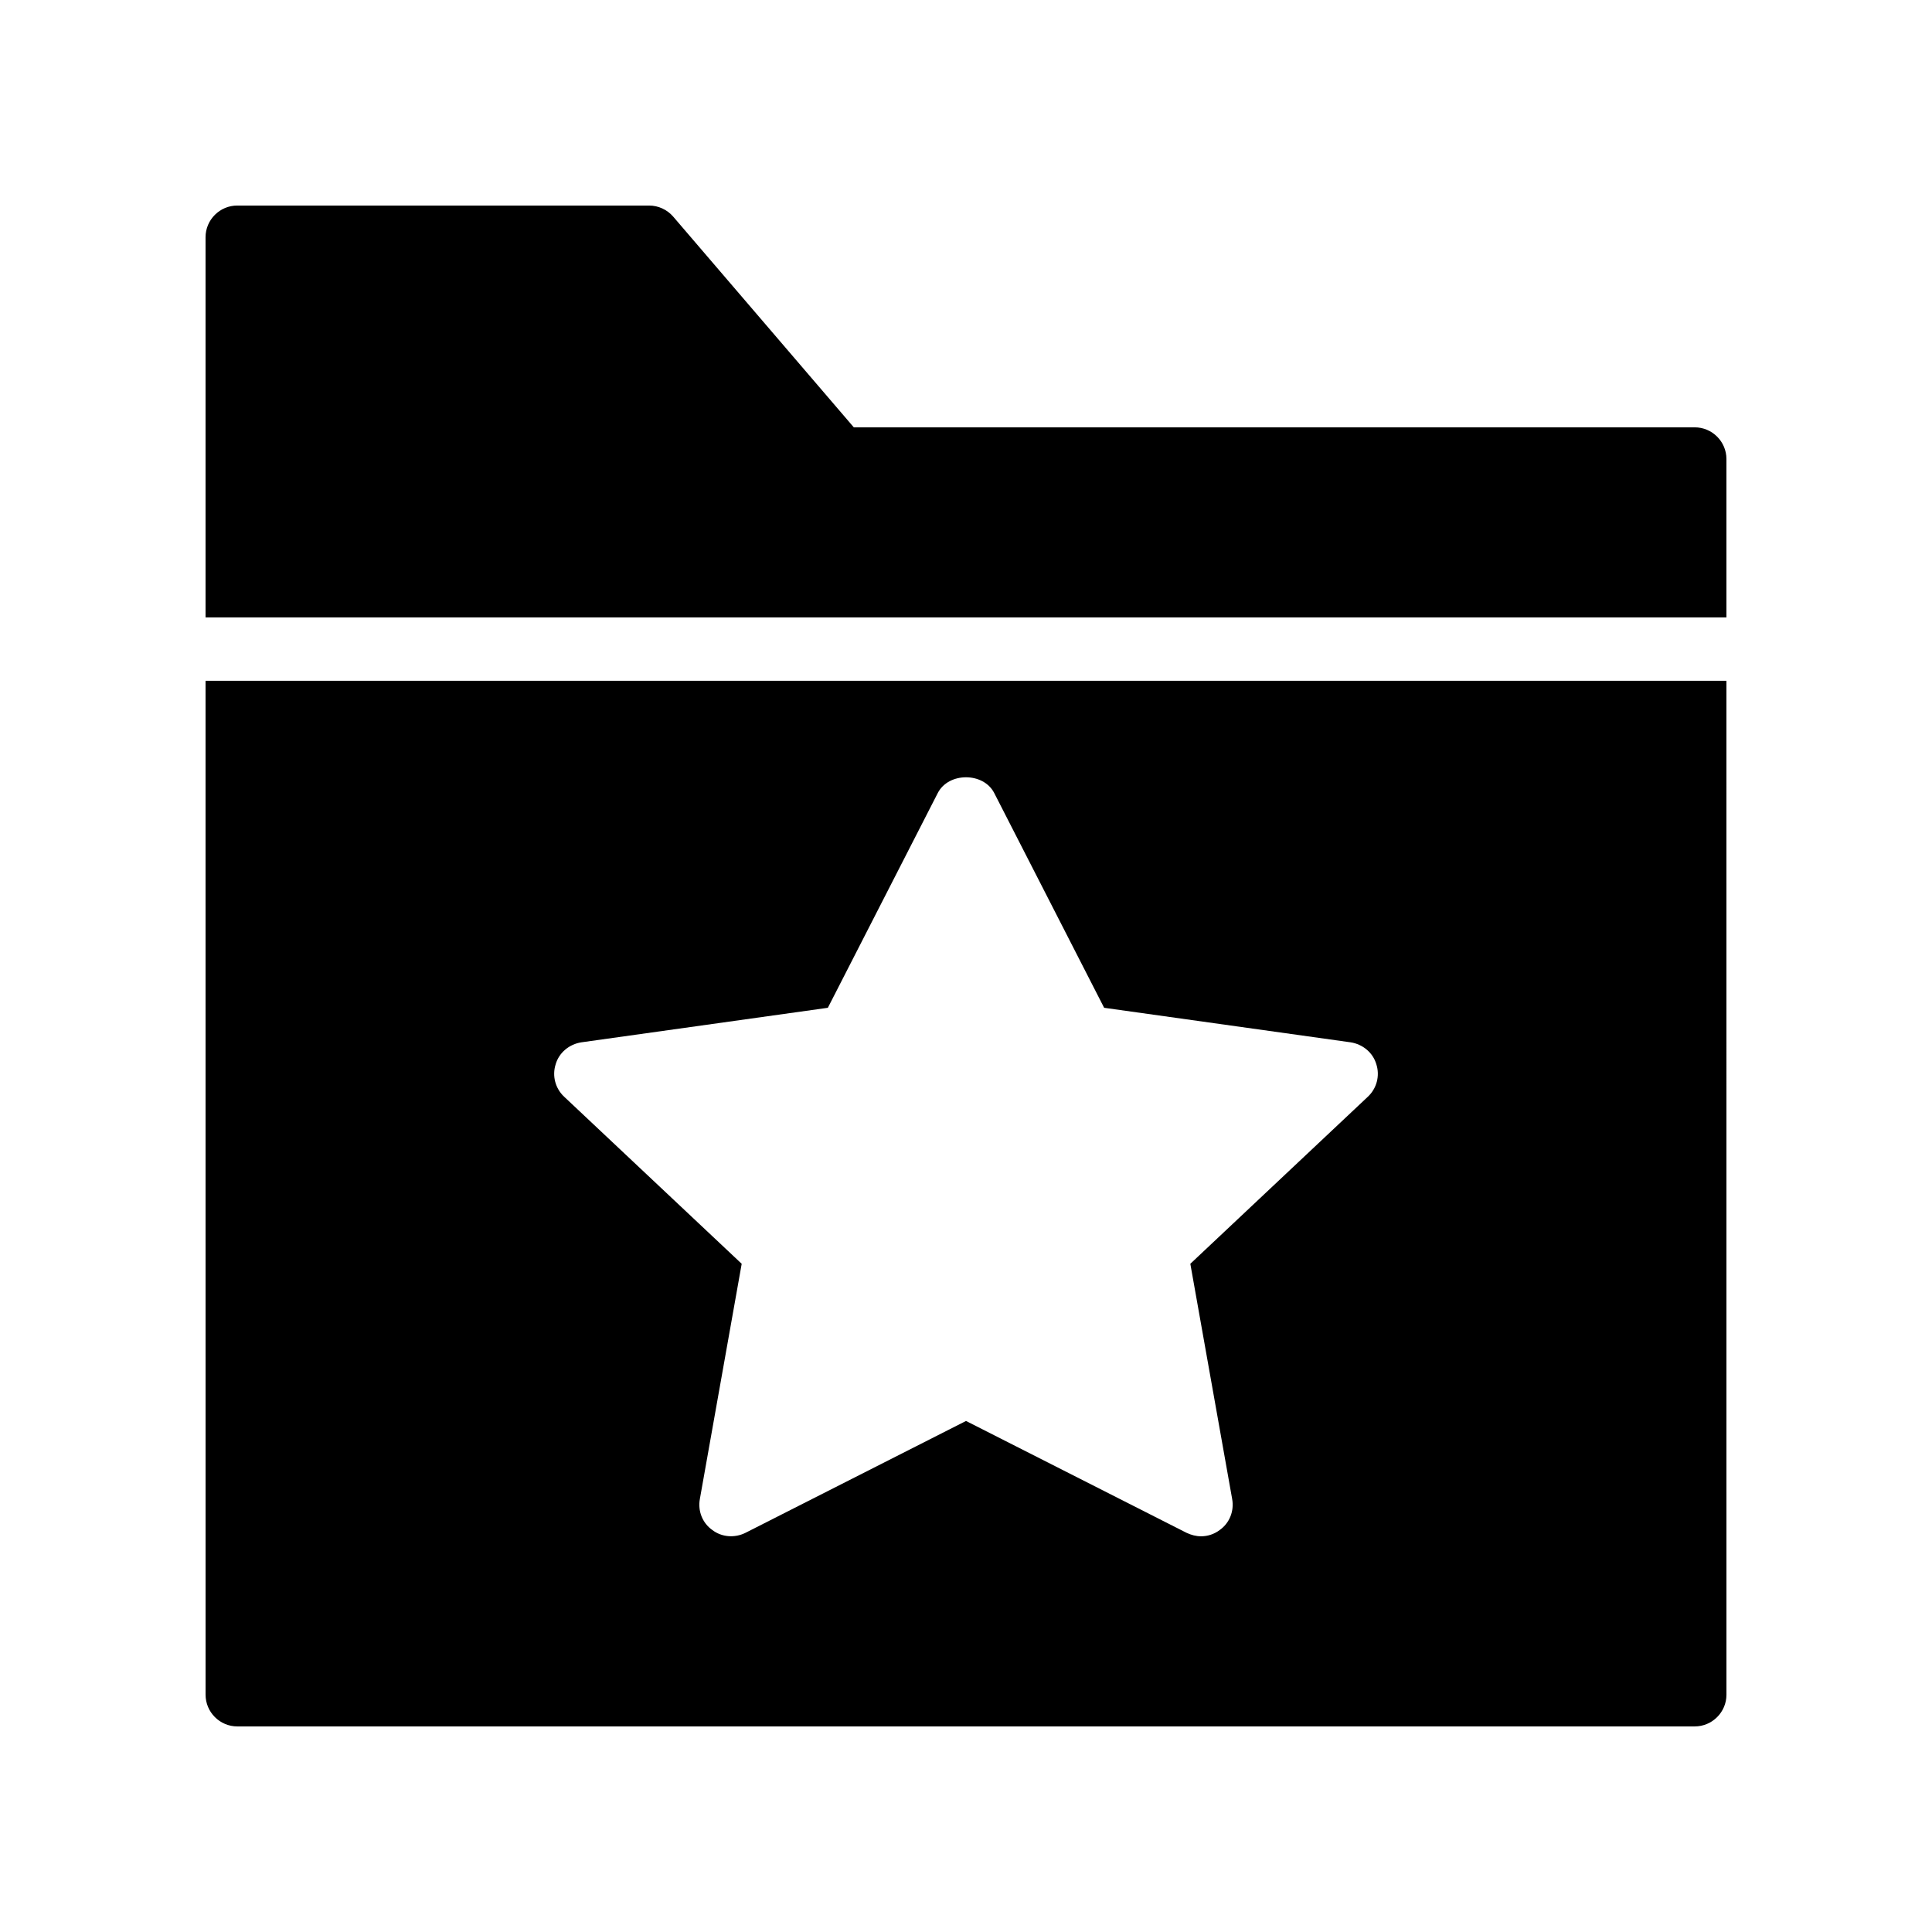
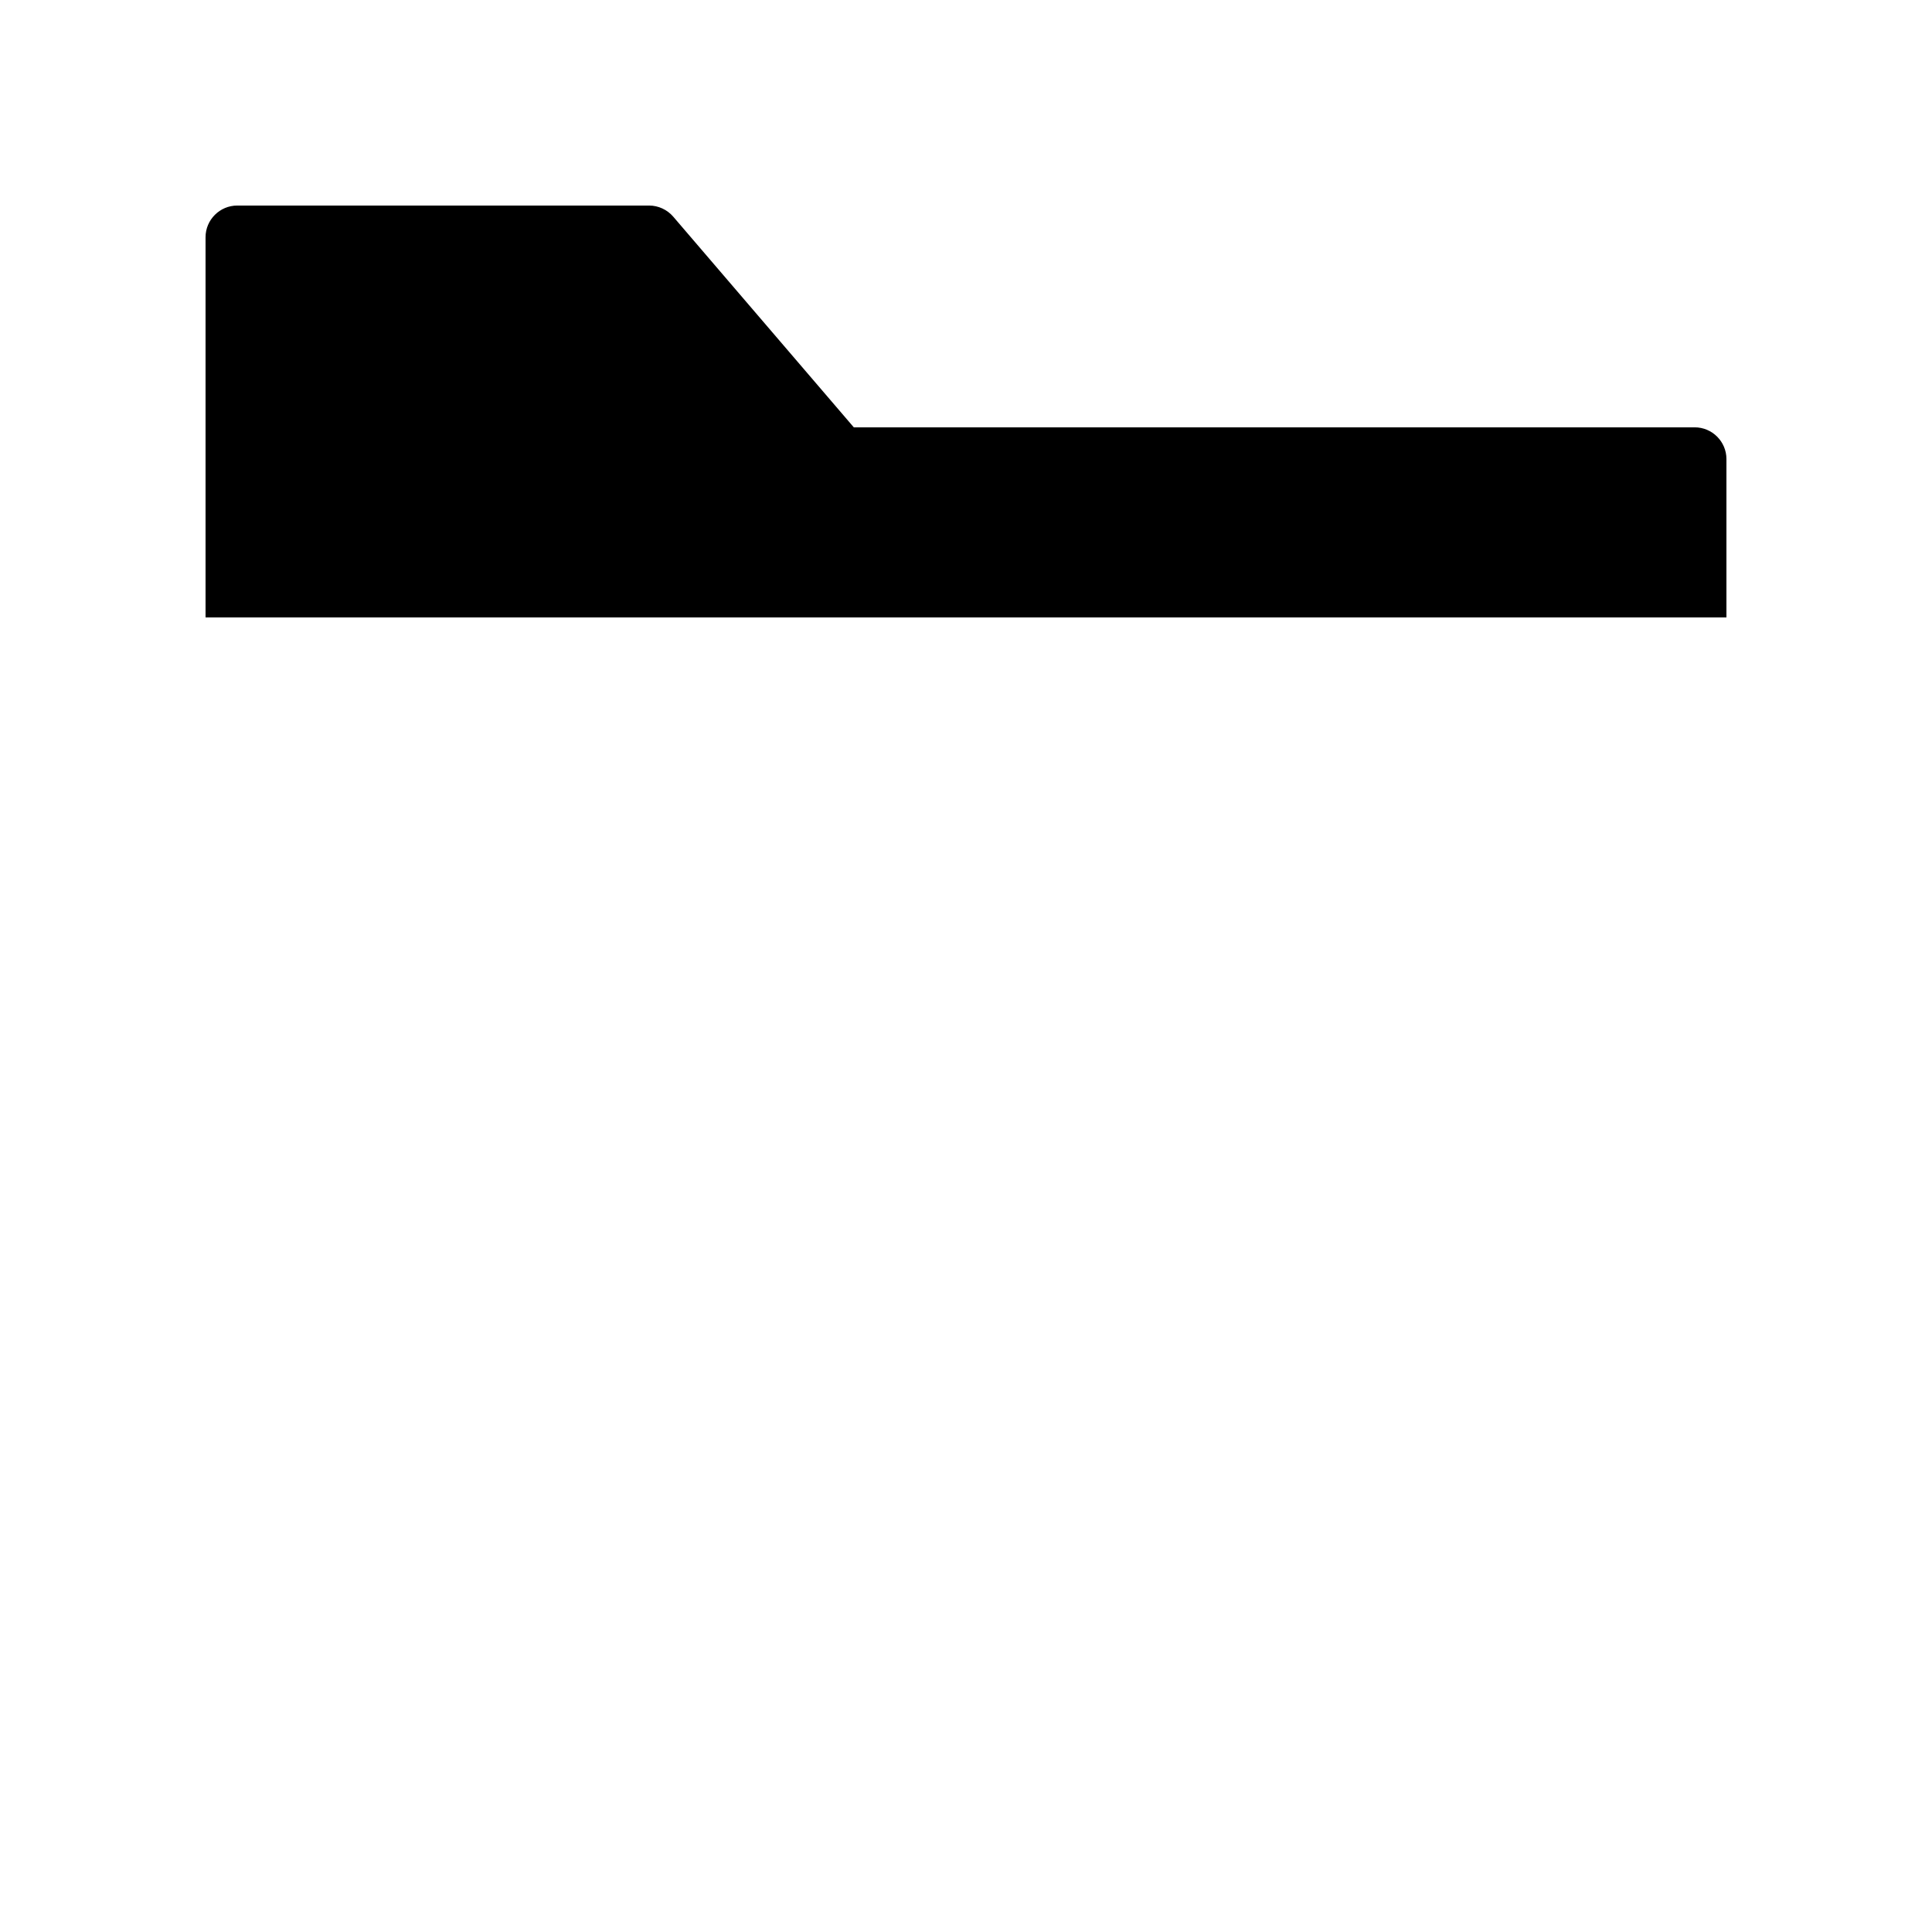
<svg xmlns="http://www.w3.org/2000/svg" fill="#000000" width="800px" height="800px" version="1.1" viewBox="144 144 512 512">
  <g>
-     <path d="m198.48 593.12c0 4.617 3.777 8.398 8.398 8.398h386.25c4.617 0 8.398-3.777 8.398-8.398l-0.004-268.7h-403.05zm92.781-167.1c0.922-3.106 3.609-5.289 6.801-5.793l65.328-9.152 29.137-56.93c2.856-5.543 12.09-5.543 14.945 0l29.137 56.93 65.328 9.152c3.191 0.504 5.879 2.688 6.801 5.793 1.008 3.106 0.086 6.465-2.266 8.648l-47.023 44.25 11.082 62.305c0.586 3.191-0.672 6.383-3.273 8.23-1.426 1.094-3.188 1.68-4.949 1.68-1.344 0-2.602-0.336-3.863-0.922l-58.441-29.641-58.441 29.641c-2.856 1.426-6.297 1.176-8.816-0.758-2.602-1.848-3.863-5.039-3.273-8.23l11.082-62.305-47.023-44.25c-2.352-2.18-3.277-5.539-2.269-8.648z" />
    <path d="m593.12 257.25h-222.85l-47.863-55.84c-1.594-1.848-3.945-2.938-6.379-2.938h-109.16c-4.617 0-8.395 3.777-8.395 8.395v100.76h403.05v-41.984c0-4.617-3.781-8.395-8.398-8.395z" />
  </g>
</svg>